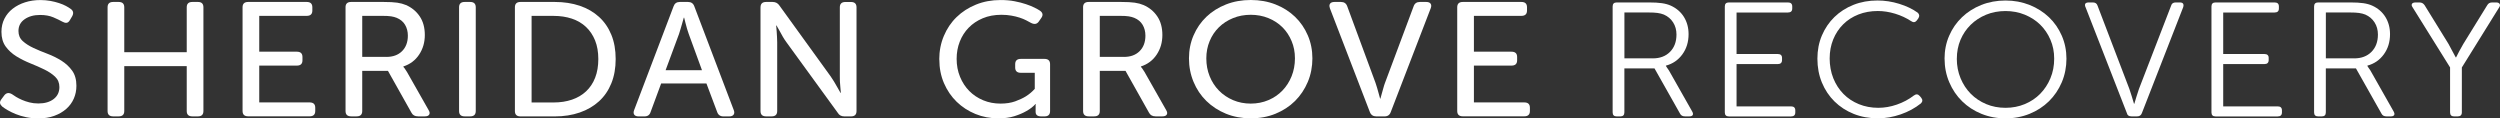
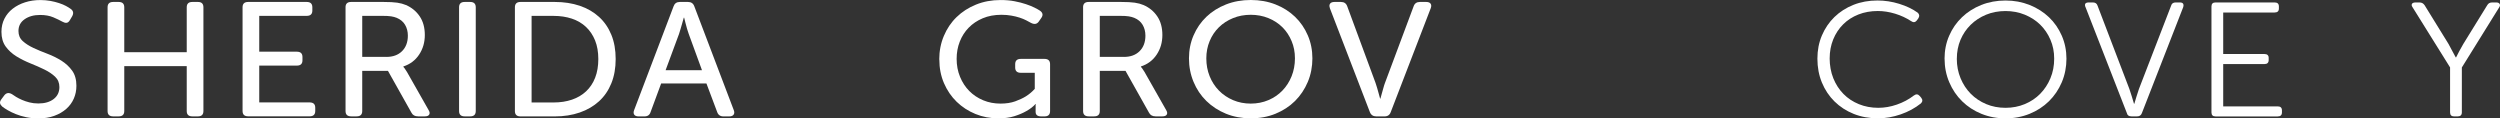
<svg xmlns="http://www.w3.org/2000/svg" id="Juniper_-_Color" viewBox="90.135 190.65 819.734 38.83">
  <rect x="90.135" y="190.65" width="819.734" height="38.83" fill="#333333" stroke="none" />
  <defs>
    <style>.cls-1{fill:#fff;stroke-width:0px;}</style>
  </defs>
  <path class="cls-1" d="M90.86,225.58c-.37-.32-.61-.67-.7-1.06-.09-.39.06-.85.47-1.38l.95-1.27c.67-.82,1.51-.92,2.51-.32.34.25.78.54,1.34.88.56.34,1.2.66,1.93.98.73.32,1.53.59,2.43.82.89.23,1.86.35,2.9.35,2.12,0,3.8-.49,5.05-1.46,1.25-.97,1.87-2.28,1.87-3.91,0-1.38-.47-2.52-1.4-3.4-.93-.88-2.1-1.67-3.52-2.36-1.41-.69-2.94-1.36-4.58-2.02-1.64-.66-3.16-1.42-4.58-2.29-1.41-.87-2.59-1.94-3.52-3.21-.93-1.28-1.4-2.89-1.4-4.84,0-1.59.33-3.03.98-4.31.65-1.28,1.55-2.37,2.71-3.27,1.15-.9,2.51-1.6,4.07-2.1,1.56-.5,3.24-.74,5.02-.74,1.15,0,2.25.1,3.29.29,1.04.19,1.99.43,2.85.72.86.28,1.6.59,2.23.93.63.34,1.13.65,1.51.93.89.6,1.08,1.4.56,2.39l-.78,1.33c-.33.57-.72.86-1.14.88-.43.02-.88-.12-1.37-.4-.75-.42-1.72-.89-2.93-1.41-1.21-.51-2.65-.77-4.33-.77-2.05,0-3.74.47-5.08,1.41-1.34.94-2.01,2.22-2.01,3.85,0,1.35.46,2.45,1.4,3.3.93.85,2.1,1.6,3.52,2.26,1.41.66,2.94,1.29,4.58,1.91,1.64.62,3.16,1.37,4.58,2.26,1.41.89,2.59,1.98,3.52,3.27.93,1.29,1.4,2.95,1.4,4.97,0,1.49-.28,2.88-.84,4.17-.56,1.29-1.38,2.42-2.46,3.38-1.08.96-2.39,1.72-3.93,2.29-1.54.57-3.3.85-5.27.85-1.41,0-2.74-.13-3.99-.4-1.25-.27-2.37-.6-3.38-1.01s-1.89-.83-2.65-1.28c-.76-.44-1.37-.84-1.81-1.2Z" />
  <path class="cls-1" d="M125.41,193.04c0-1.17.61-1.75,1.84-1.75h1.79c1.23,0,1.84.58,1.84,1.75v14.73h20.48v-14.73c0-1.17.61-1.75,1.84-1.75h1.84c1.19,0,1.79.58,1.79,1.75v34.02c0,1.17-.6,1.75-1.79,1.75h-1.84c-1.23,0-1.84-.58-1.84-1.75v-14.72h-20.48v14.72c0,1.17-.61,1.75-1.84,1.75h-1.79c-1.23,0-1.84-.58-1.84-1.75v-34.02Z" />
  <path class="cls-1" d="M169.67,193.04c0-1.17.61-1.75,1.84-1.75h19.2c1.23,0,1.84.58,1.84,1.75v1.06c0,1.17-.61,1.75-1.84,1.75h-15.57v11.75h12.33c1.23,0,1.84.58,1.84,1.75v1.06c0,1.17-.61,1.75-1.84,1.75h-12.33v12.07h16.52c1.23,0,1.84.58,1.84,1.75v1.06c0,1.17-.61,1.75-1.84,1.75h-20.15c-1.23,0-1.84-.58-1.84-1.75v-34.02Z" />
  <path class="cls-1" d="M203.43,193.04c0-1.17.61-1.75,1.84-1.75h10.6c1.93,0,3.44.08,4.52.24,1.08.16,2.03.42,2.85.77,1.9.82,3.4,2.06,4.52,3.72s1.67,3.7,1.67,6.11-.62,4.55-1.87,6.43c-1.25,1.88-2.97,3.17-5.16,3.88v.11c.07.14.19.28.34.42.22.28.5.71.84,1.28l7.09,12.49c.37.6.44,1.1.2,1.49-.24.39-.72.58-1.42.58h-2.23c-1.04,0-1.77-.41-2.18-1.22l-7.7-13.71h-8.43v13.18c0,1.17-.61,1.75-1.84,1.75h-1.79c-1.23,0-1.84-.58-1.84-1.75v-34.02ZM216.83,209.31c2.16,0,3.87-.63,5.14-1.89,1.26-1.26,1.9-2.95,1.9-5.08,0-1.35-.31-2.53-.92-3.56-.61-1.03-1.54-1.79-2.76-2.29-.52-.21-1.12-.37-1.79-.48-.67-.11-1.64-.16-2.9-.16h-6.59v13.45h7.93Z" />
  <path class="cls-1" d="M240.66,193.04c0-1.17.61-1.75,1.84-1.75h1.79c1.23,0,1.84.58,1.84,1.75v34.02c0,1.17-.61,1.75-1.84,1.75h-1.79c-1.23,0-1.84-.58-1.84-1.75v-34.02Z" />
  <path class="cls-1" d="M258.97,193.04c0-1.17.61-1.75,1.84-1.75h11.22c3.01,0,5.75.42,8.2,1.25,2.46.83,4.56,2.05,6.31,3.64,1.75,1.59,3.1,3.55,4.05,5.87s1.42,4.97,1.42,7.95-.47,5.63-1.42,7.97c-.95,2.34-2.3,4.31-4.05,5.9-1.75,1.59-3.85,2.82-6.31,3.67s-5.19,1.28-8.2,1.28h-11.22c-1.23,0-1.84-.58-1.84-1.75v-34.02ZM271.64,224.25c2.23,0,4.25-.31,6.06-.93,1.8-.62,3.35-1.53,4.63-2.74,1.28-1.2,2.27-2.69,2.96-4.47.69-1.77,1.03-3.81,1.03-6.11s-.35-4.33-1.06-6.09c-.71-1.75-1.7-3.23-2.99-4.44-1.28-1.2-2.83-2.11-4.63-2.71-1.81-.6-3.8-.9-6-.9h-7.2v28.39h7.2Z" />
  <path class="cls-1" d="M310.99,192.73c.34-.96,1.02-1.44,2.06-1.44h2.68c1.04,0,1.73.48,2.07,1.44l12.95,34.07c.22.6.2,1.09-.08,1.46-.28.37-.75.56-1.42.56h-1.9c-1.04,0-1.73-.48-2.06-1.44l-3.52-9.36h-14.85l-3.46,9.36c-.3.96-.97,1.44-2.01,1.44h-1.9c-.71,0-1.19-.19-1.45-.56-.26-.37-.28-.86-.06-1.46l12.95-34.07ZM320.31,213.67l-4.35-11.91c-.19-.5-.36-1.04-.53-1.62s-.33-1.16-.47-1.73c-.15-.64-.32-1.29-.5-1.97h-.11c-.22.67-.41,1.33-.56,1.97-.19.57-.35,1.14-.5,1.73s-.32,1.12-.5,1.62l-4.41,11.91h11.94Z" />
-   <path class="cls-1" d="M339.51,193.04c0-1.17.61-1.75,1.84-1.75h2.12c.97,0,1.71.39,2.23,1.17l16.8,23.23c.33.5.7,1.06,1.09,1.67.39.62.73,1.21,1.03,1.78.37.64.74,1.29,1.12,1.97h.11c-.07-.64-.13-1.28-.17-1.91-.07-.57-.12-1.16-.14-1.78-.02-.62-.03-1.2-.03-1.73v-22.64c0-1.17.61-1.75,1.84-1.75h1.79c1.23,0,1.84.58,1.84,1.75v34.02c0,1.17-.61,1.75-1.84,1.75h-2.12c-1,0-1.73-.39-2.18-1.17l-16.86-23.18c-.37-.49-.74-1.06-1.12-1.7s-.71-1.24-1-1.81c-.37-.64-.75-1.29-1.12-1.97h-.11c.04.67.09,1.33.17,1.97.04.57.07,1.16.11,1.78.04.62.06,1.2.06,1.73v22.59c0,1.17-.61,1.75-1.84,1.75h-1.79c-1.23,0-1.84-.58-1.84-1.75v-34.02Z" />
  <path class="cls-1" d="M398.11,210.16c0-2.76.5-5.34,1.51-7.73,1-2.39,2.4-4.46,4.19-6.19,1.79-1.74,3.91-3.1,6.36-4.09s5.14-1.49,8.04-1.49c1.67,0,3.21.13,4.6.4,1.4.27,2.64.58,3.74.96,1.1.37,2.04.75,2.82,1.14.78.39,1.38.73,1.79,1.01.93.67,1.06,1.47.39,2.39l-.78,1.12c-.6.89-1.45,1.05-2.57.48-.45-.25-.98-.53-1.59-.85-.61-.32-1.33-.61-2.15-.88-.82-.27-1.72-.49-2.71-.66-.99-.18-2.07-.27-3.27-.27-2.27,0-4.31.38-6.11,1.14-1.81.76-3.34,1.79-4.6,3.08-1.27,1.29-2.24,2.82-2.93,4.57-.69,1.75-1.03,3.64-1.03,5.66,0,2.13.37,4.09,1.12,5.9.74,1.81,1.76,3.36,3.04,4.65,1.28,1.29,2.8,2.3,4.55,3.03,1.75.73,3.65,1.09,5.69,1.09,1.82,0,3.42-.25,4.8-.74,1.38-.5,2.55-1.05,3.52-1.65,1.12-.71,2.08-1.52,2.9-2.45v-5.26h-4.58c-1.23,0-1.84-.58-1.84-1.75v-1.06c0-1.17.61-1.75,1.84-1.75h7.76c1.23,0,1.84.58,1.84,1.75v15.36c0,1.17-.61,1.75-1.84,1.75h-1.06c-1.23,0-1.84-.5-1.84-1.49v-2.18c0-.14.02-.27.06-.37h-.11c-.82.89-1.84,1.67-3.07,2.34-1.04.6-2.32,1.14-3.82,1.62-1.51.48-3.27.72-5.27.72-2.68,0-5.19-.48-7.53-1.44-2.34-.96-4.39-2.29-6.14-3.99-1.75-1.7-3.14-3.73-4.16-6.09-1.02-2.36-1.53-4.95-1.53-7.79Z" />
  <path class="cls-1" d="M445.27,193.04c0-1.17.61-1.75,1.84-1.75h10.6c1.93,0,3.44.08,4.52.24,1.08.16,2.03.42,2.85.77,1.9.82,3.4,2.06,4.52,3.72s1.67,3.7,1.67,6.11-.62,4.55-1.87,6.43c-1.25,1.88-2.97,3.17-5.16,3.88v.11c.07.14.19.28.34.42.22.28.5.71.84,1.28l7.09,12.49c.37.6.44,1.1.2,1.49-.24.39-.72.58-1.42.58h-2.23c-1.04,0-1.77-.41-2.18-1.22l-7.7-13.71h-8.43v13.18c0,1.17-.61,1.75-1.84,1.75h-1.79c-1.23,0-1.84-.58-1.84-1.75v-34.02ZM458.67,209.31c2.16,0,3.87-.63,5.14-1.89,1.26-1.26,1.9-2.95,1.9-5.08,0-1.35-.31-2.53-.92-3.56-.61-1.03-1.54-1.79-2.76-2.29-.52-.21-1.12-.37-1.79-.48-.67-.11-1.64-.16-2.9-.16h-6.59v13.45h7.93Z" />
  <path class="cls-1" d="M479.99,209.79c0-2.69.5-5.21,1.51-7.55s2.41-4.37,4.21-6.09c1.8-1.72,3.94-3.06,6.42-4.04,2.47-.97,5.18-1.46,8.12-1.46s5.65.49,8.12,1.46,4.6,2.32,6.39,4.04c1.79,1.72,3.18,3.75,4.19,6.09s1.51,4.86,1.51,7.55-.5,5.34-1.51,7.73-2.4,4.47-4.19,6.25c-1.79,1.77-3.92,3.16-6.39,4.17-2.47,1.01-5.18,1.51-8.12,1.51s-5.65-.51-8.12-1.51c-2.47-1.01-4.61-2.4-6.42-4.17-1.81-1.77-3.21-3.85-4.21-6.25s-1.51-4.97-1.51-7.73ZM485.68,209.79c0,2.09.36,4.04,1.09,5.85s1.74,3.38,3.04,4.7c1.3,1.33,2.85,2.38,4.63,3.14,1.79.76,3.72,1.14,5.8,1.14s4.02-.38,5.8-1.14c1.79-.76,3.32-1.81,4.6-3.14s2.29-2.9,3.01-4.7,1.09-3.76,1.09-5.85-.36-3.91-1.09-5.66c-.73-1.75-1.73-3.27-3.01-4.54s-2.82-2.28-4.6-3c-1.79-.73-3.72-1.09-5.8-1.09s-4.02.36-5.8,1.09c-1.79.73-3.33,1.73-4.63,3-1.3,1.28-2.32,2.79-3.04,4.54-.73,1.75-1.09,3.64-1.09,5.66Z" />
  <path class="cls-1" d="M526.2,193.31c-.22-.6-.21-1.09.06-1.46.26-.37.74-.56,1.45-.56h2.12c1.04,0,1.73.48,2.06,1.44l9.27,25.09c.19.5.36,1.06.53,1.67.17.62.33,1.18.47,1.67.15.64.32,1.24.5,1.81h.11c.19-.57.35-1.17.5-1.81.15-.49.31-1.05.47-1.67.17-.62.34-1.18.53-1.67l9.38-25.09c.33-.96,1.02-1.44,2.06-1.44h2.06c.71,0,1.19.19,1.45.56.26.37.28.86.06,1.46l-13.12,34.07c-.33.96-1.02,1.44-2.06,1.44h-2.68c-1.04,0-1.75-.48-2.12-1.44l-13.12-34.07Z" />
-   <path class="cls-1" d="M567.95,193.04c0-1.17.61-1.75,1.84-1.75h19.2c1.23,0,1.84.58,1.84,1.75v1.06c0,1.17-.61,1.75-1.84,1.75h-15.57v11.75h12.33c1.23,0,1.84.58,1.84,1.75v1.06c0,1.17-.61,1.75-1.84,1.75h-12.33v12.07h16.52c1.23,0,1.84.58,1.84,1.75v1.06c0,1.17-.61,1.75-1.84,1.75h-20.15c-1.23,0-1.84-.58-1.84-1.75v-34.02Z" />
-   <path class="cls-1" d="M618.91,192.78c0-.89.45-1.33,1.34-1.33h10.6c1.67,0,3.07.08,4.19.24,1.12.16,2.1.43,2.96.82,1.86.85,3.29,2.09,4.3,3.72,1,1.63,1.51,3.51,1.51,5.63,0,2.55-.68,4.76-2.04,6.62-1.36,1.86-3.15,3.09-5.39,3.69v.11c.07.11.19.29.36.56s.38.58.64.93l7.65,13.5c.26.5.3.88.11,1.14-.19.27-.54.4-1.06.4h-1.45c-.78,0-1.32-.3-1.62-.9l-8.37-14.83h-9.88v14.41c0,.89-.45,1.33-1.34,1.33h-1.17c-.89,0-1.34-.44-1.34-1.33v-34.71ZM632.08,209.79c2.34,0,4.22-.71,5.64-2.13,1.41-1.42,2.12-3.31,2.12-5.69,0-1.49-.36-2.81-1.09-3.96s-1.74-2.01-3.04-2.58c-.63-.25-1.32-.43-2.06-.53-.75-.11-1.77-.16-3.07-.16h-7.81v15.04h9.32Z" />
-   <path class="cls-1" d="M655.69,192.78c0-.89.45-1.33,1.34-1.33h19.37c.93,0,1.4.44,1.4,1.33v.64c0,.89-.47,1.33-1.4,1.33h-16.86v13.61h13.51c.93,0,1.4.43,1.4,1.28v.69c0,.89-.47,1.33-1.4,1.33h-13.51v13.87h17.86c.93,0,1.4.44,1.4,1.33v.64c0,.89-.47,1.33-1.4,1.33h-20.37c-.89,0-1.34-.44-1.34-1.33v-34.71Z" />
  <path class="cls-1" d="M686.05,209.9c0-2.77.49-5.31,1.48-7.63.99-2.32,2.35-4.33,4.1-6.03,1.75-1.7,3.82-3.03,6.22-3.99,2.4-.96,5.03-1.44,7.9-1.44,2.38,0,4.75.36,7.12,1.09,2.36.73,4.38,1.69,6.06,2.9.59.53.67,1.15.22,1.86l-.5.69c-.52.67-1.15.74-1.9.21-1.56-1.03-3.3-1.83-5.22-2.42-1.92-.58-3.81-.88-5.67-.88-2.31,0-4.43.38-6.36,1.14s-3.6,1.83-4.99,3.22c-1.4,1.38-2.48,3.03-3.27,4.94-.78,1.91-1.17,4.01-1.17,6.27s.4,4.5,1.2,6.49c.8,1.99,1.91,3.69,3.32,5.13s3.1,2.55,5.05,3.35c1.95.8,4.08,1.2,6.39,1.2,2.01,0,4.04-.35,6.08-1.06,2.05-.71,3.91-1.7,5.58-2.98.71-.53,1.34-.48,1.9.16l.5.58c.52.67.48,1.29-.11,1.86-1.9,1.52-4.1,2.72-6.61,3.59-2.51.87-5,1.3-7.45,1.3-2.9,0-5.56-.49-7.98-1.46-2.42-.97-4.51-2.33-6.28-4.07s-3.14-3.8-4.13-6.19c-.99-2.39-1.48-5-1.48-7.84Z" />
  <path class="cls-1" d="M727.74,209.9c0-2.69.5-5.2,1.51-7.52,1-2.32,2.4-4.34,4.19-6.06,1.79-1.72,3.9-3.06,6.34-4.04,2.44-.97,5.09-1.46,7.95-1.46s5.46.49,7.9,1.46c2.44.97,4.55,2.31,6.34,4.01,1.79,1.7,3.19,3.72,4.21,6.06,1.02,2.34,1.53,4.86,1.53,7.55s-.51,5.34-1.53,7.73c-1.02,2.39-2.43,4.47-4.21,6.22-1.79,1.75-3.9,3.13-6.34,4.12-2.44.99-5.07,1.49-7.9,1.49s-5.46-.5-7.9-1.49c-2.44-.99-4.55-2.37-6.33-4.12-1.79-1.75-3.19-3.83-4.21-6.22-1.02-2.39-1.54-4.97-1.54-7.73ZM731.76,209.9c0,2.3.41,4.44,1.23,6.4.82,1.97,1.93,3.67,3.35,5.1s3.1,2.56,5.05,3.38c1.95.82,4.07,1.22,6.34,1.22s4.38-.41,6.33-1.22c1.95-.81,3.64-1.94,5.05-3.38,1.41-1.44,2.53-3.14,3.35-5.1.82-1.97,1.23-4.1,1.23-6.4s-.41-4.31-1.23-6.22c-.82-1.91-1.94-3.56-3.35-4.94-1.41-1.38-3.1-2.47-5.05-3.27-1.95-.8-4.07-1.2-6.33-1.2s-4.43.4-6.36,1.2c-1.94.8-3.62,1.9-5.05,3.3-1.43,1.4-2.55,3.05-3.35,4.94-.8,1.9-1.2,3.96-1.2,6.19Z" />
  <path class="cls-1" d="M773.95,192.99c-.41-1.03-.04-1.54,1.12-1.54h1.28c.82,0,1.34.35,1.56,1.06l10.44,27.32c.26.71.53,1.54.81,2.5.28.96.51,1.74.7,2.34h.11c.19-.6.42-1.38.7-2.34.28-.96.55-1.79.81-2.5l10.55-27.32c.19-.71.69-1.06,1.51-1.06h1.34c1.04,0,1.41.51,1.12,1.54l-13.56,34.76c-.26.71-.78,1.06-1.56,1.06h-1.84c-.86,0-1.36-.35-1.51-1.06l-13.56-34.76Z" />
  <path class="cls-1" d="M815.26,192.78c0-.89.45-1.33,1.34-1.33h19.37c.93,0,1.4.44,1.4,1.33v.64c0,.89-.47,1.33-1.4,1.33h-16.86v13.61h13.51c.93,0,1.4.43,1.4,1.28v.69c0,.89-.47,1.33-1.4,1.33h-13.51v13.87h17.86c.93,0,1.4.44,1.4,1.33v.64c0,.89-.47,1.33-1.4,1.33h-20.37c-.89,0-1.34-.44-1.34-1.33v-34.71Z" />
-   <path class="cls-1" d="M848.91,192.78c0-.89.45-1.33,1.34-1.33h10.6c1.67,0,3.07.08,4.19.24,1.12.16,2.1.43,2.96.82,1.86.85,3.29,2.09,4.3,3.72,1,1.63,1.51,3.51,1.51,5.63,0,2.55-.68,4.76-2.04,6.62-1.36,1.86-3.15,3.09-5.39,3.69v.11c.07.11.19.29.36.56s.38.58.64.93l7.65,13.5c.26.5.3.88.11,1.14-.19.27-.54.4-1.06.4h-1.45c-.78,0-1.32-.3-1.62-.9l-8.37-14.83h-9.88v14.41c0,.89-.45,1.33-1.34,1.33h-1.17c-.89,0-1.34-.44-1.34-1.33v-34.71ZM862.08,209.79c2.34,0,4.22-.71,5.64-2.13,1.41-1.42,2.12-3.31,2.12-5.69,0-1.49-.36-2.81-1.09-3.96s-1.74-2.01-3.04-2.58c-.63-.25-1.32-.43-2.06-.53-.75-.11-1.77-.16-3.07-.16h-7.81v15.04h9.32Z" />
  <path class="cls-1" d="M893.51,212.77l-12.33-19.77c-.3-.43-.35-.79-.17-1.09.19-.3.56-.45,1.12-.45h1.4c.67,0,1.21.3,1.62.9l7.81,12.65c.41.74.84,1.54,1.28,2.39.45.85.82,1.54,1.12,2.07h.11c.26-.53.61-1.22,1.06-2.07.45-.85.89-1.65,1.34-2.39l7.81-12.65c.33-.6.86-.9,1.56-.9h1.45c.52,0,.87.16,1.06.48.19.32.15.67-.11,1.06l-12.28,19.77v14.72c0,.89-.47,1.33-1.4,1.33h-1.12c-.89,0-1.34-.44-1.34-1.33v-14.72Z" />
</svg>